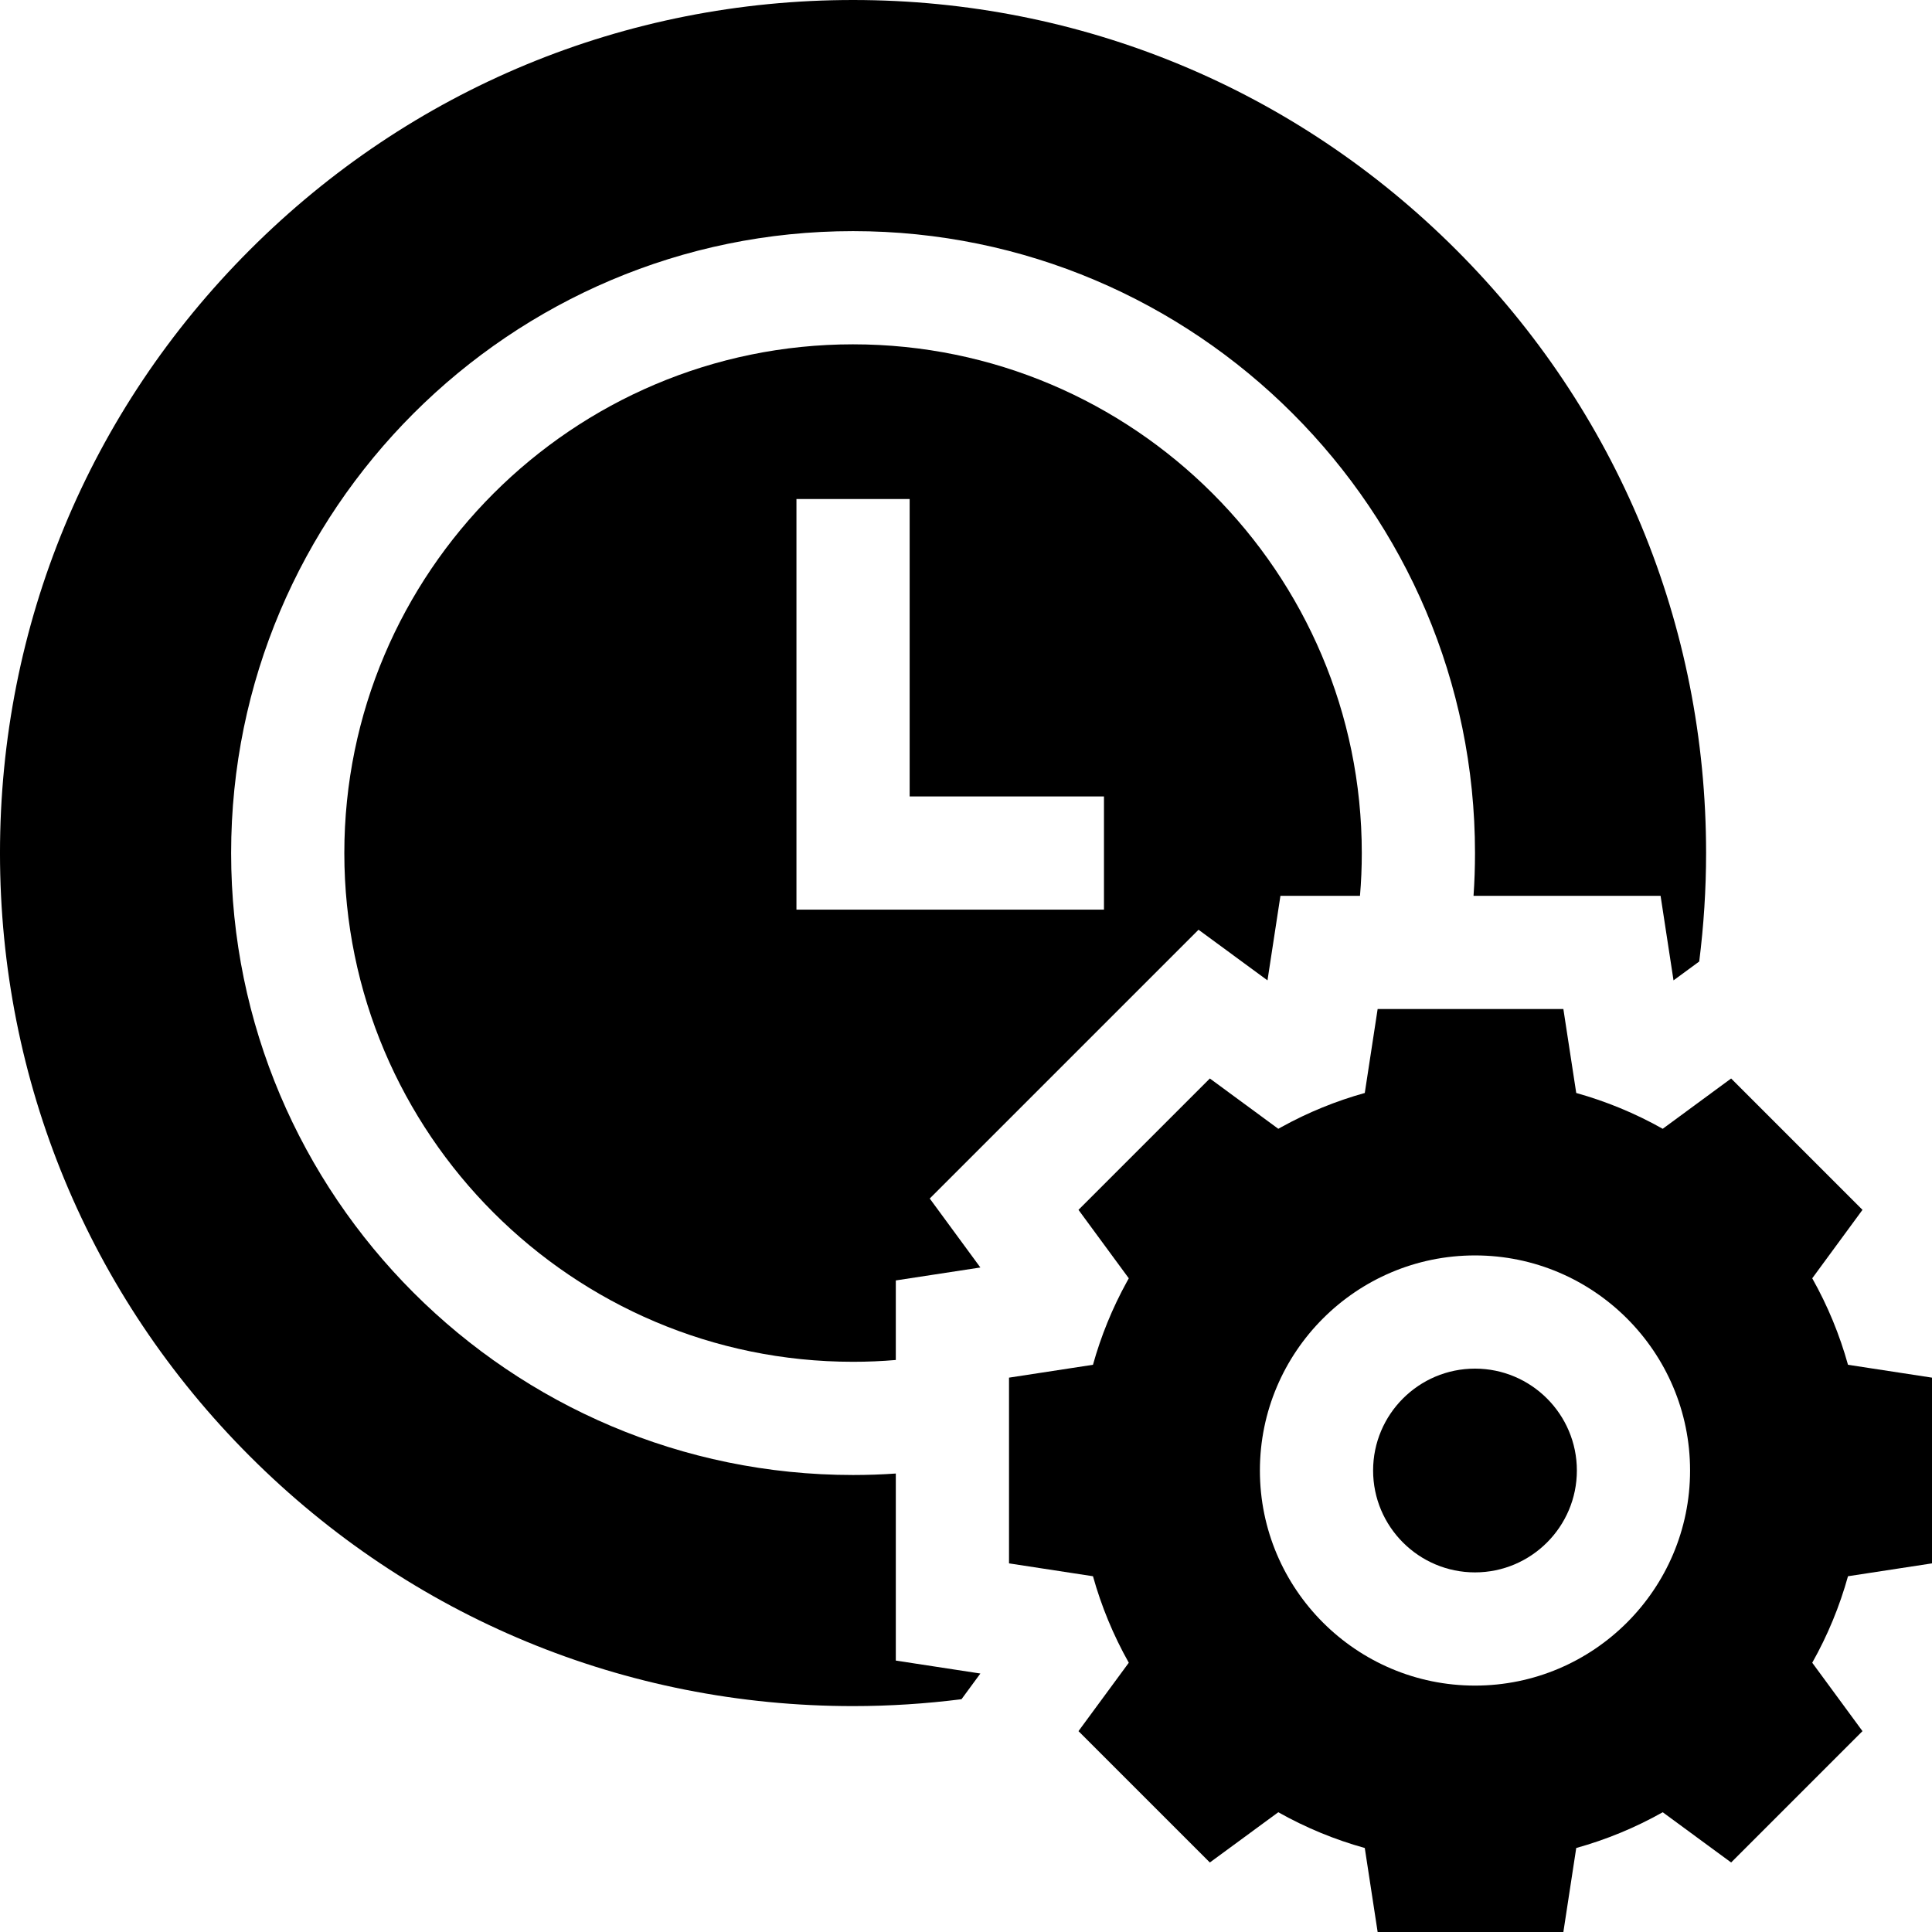
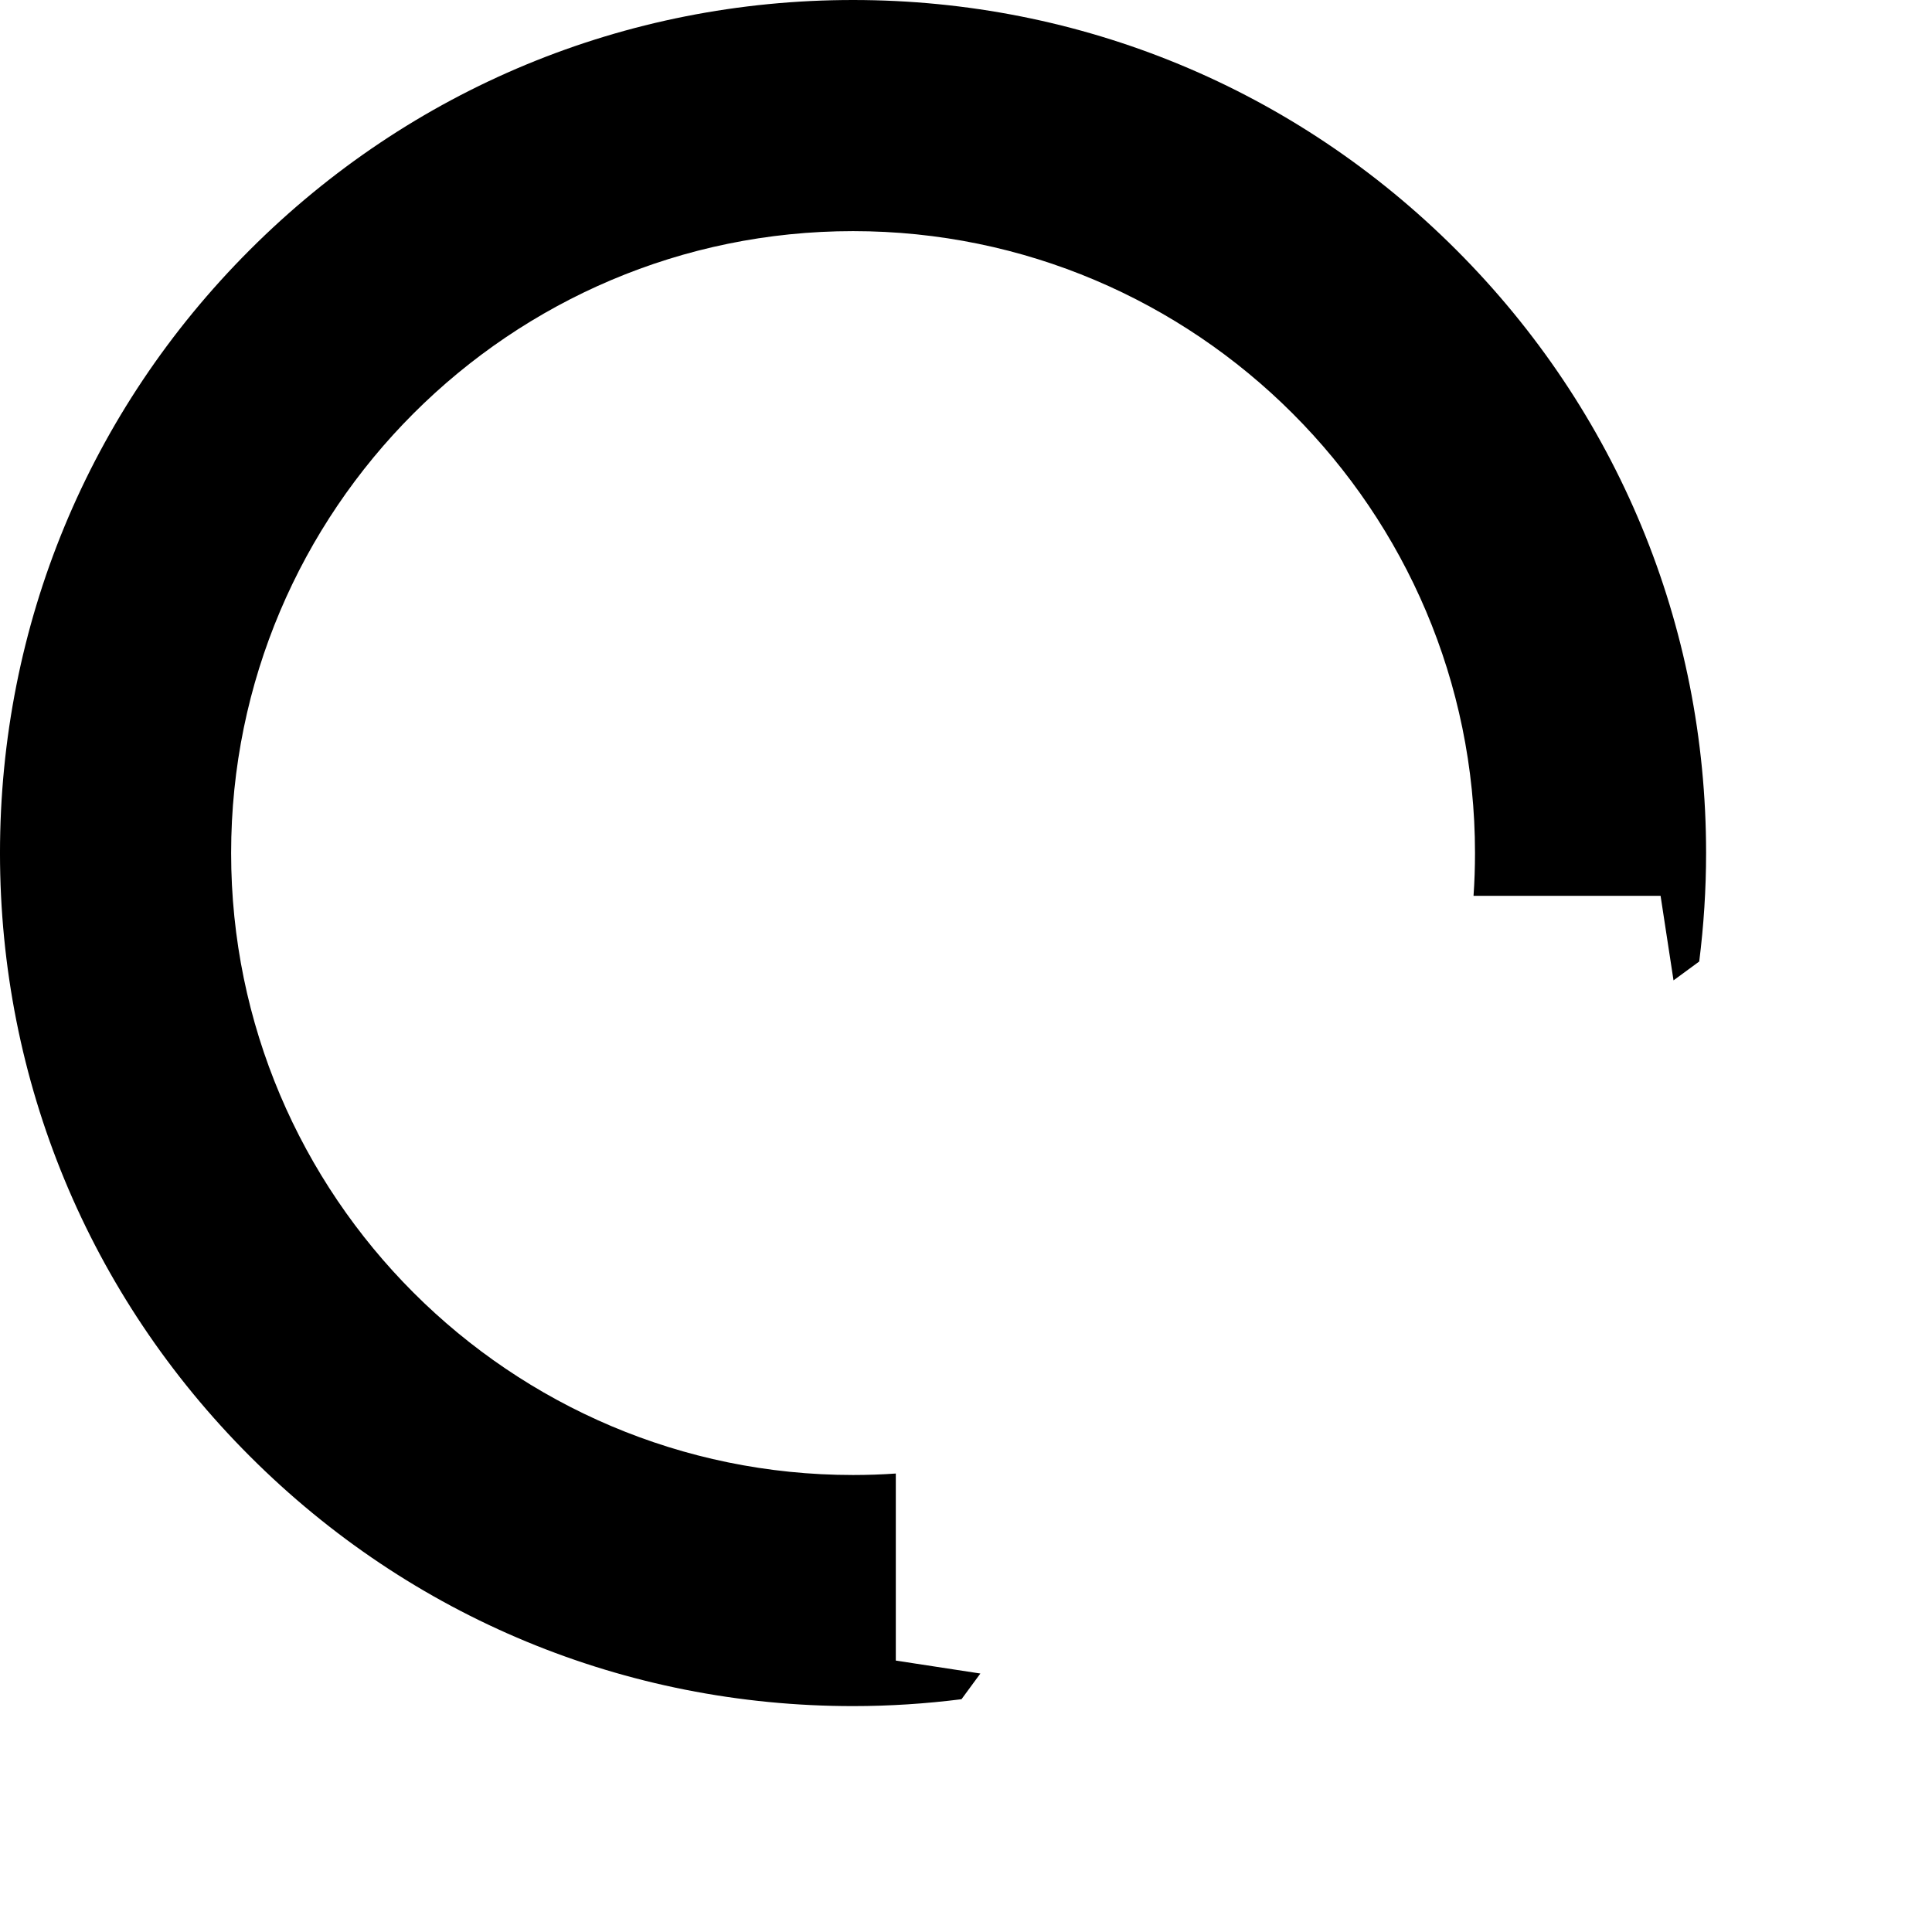
<svg xmlns="http://www.w3.org/2000/svg" height="512pt" viewBox="0 0 512 512" width="512pt">
-   <path d="m226.07 91.25c-74.34 0-134.82 60.48-134.82 134.82 0 74.34 60.48 134.82 134.82 134.82 3.82 0 7.602-.16 11.328-.48v-21.082l22.41-3.43-13.418-18.277 71.23-71.23 18.277 13.418 3.43-22.41h21.082c.32-3.727.48-7.508.48-11.328 0-74.34-60.48-134.82-134.82-134.82zm66.492 149.816h-81.496v-108.82h30v78.82h51.496zm0 0" />
-   <path d="m390.887 416.699c14.887 0 27-12.113 27-27 0-14.891-12.113-27-27-27-14.891 0-27 12.109-27 27 0 14.887 12.109 27 27 27zm0 0" />
-   <path d="m299.141 440.641-13.332 18.129 34.812 34.809 18.141-13.316c7.309 4.117 15.008 7.277 22.918 9.477l3.41 22.262h49.219l3.41-22.262c7.91-2.199 15.609-5.359 22.922-9.477l18.129 13.316 34.809-34.809-13.316-18.129c4.117-7.312 7.277-15.012 9.477-22.922l22.262-3.41v-49.219l-22.262-3.41c-2.199-7.91-5.359-15.609-9.477-22.918l13.316-18.141-34.809-34.812-18.129 13.332c-7.312-4.121-15.012-7.281-22.922-9.492l-3.41-22.25h-49.219l-3.41 22.25c-7.602 2.121-15 5.121-22.051 9.012-.289.16-.578.32-.867.48l-18.141-13.332-34.812 34.812 13.332 18.141c-.16.289-.32.578-.48.867-3.891 7.051-6.891 14.449-9.012 22.051l-22.25 3.41v49.219l22.25 3.41c2.211 7.91 5.371 15.609 9.492 22.922zm91.746-107.941c31.43 0 57 25.57 57 57 0 31.43-25.57 57-57 57-31.43 0-57-25.57-57-57 0-31.43 25.57-57 57-57zm0 0" />
  <path d="m259.809 443.5-22.41-3.43v-49.57c-3.738.262-7.52.391-11.328.391-90.891 0-164.82-73.941-164.82-164.82 0-90.891 73.93-164.82 164.82-164.82 90.879 0 164.82 73.93 164.82 164.82 0 3.809-.129 7.59-.391 11.328h49.57l3.43 22.41 6.812-5c1.191-9.461 1.82-19.055 1.82-28.742 0-60.387-23.516-117.156-66.215-159.855-42.699-42.695-99.469-66.211-159.852-66.211-60.387 0-117.156 23.516-159.852 66.215-42.699 42.695-66.215 99.469-66.215 159.852 0 60.383 23.516 117.152 66.215 159.852 42.695 42.699 99.465 66.215 159.852 66.215 9.691 0 19.281-.629 28.742-1.824zm0 0" />
</svg>